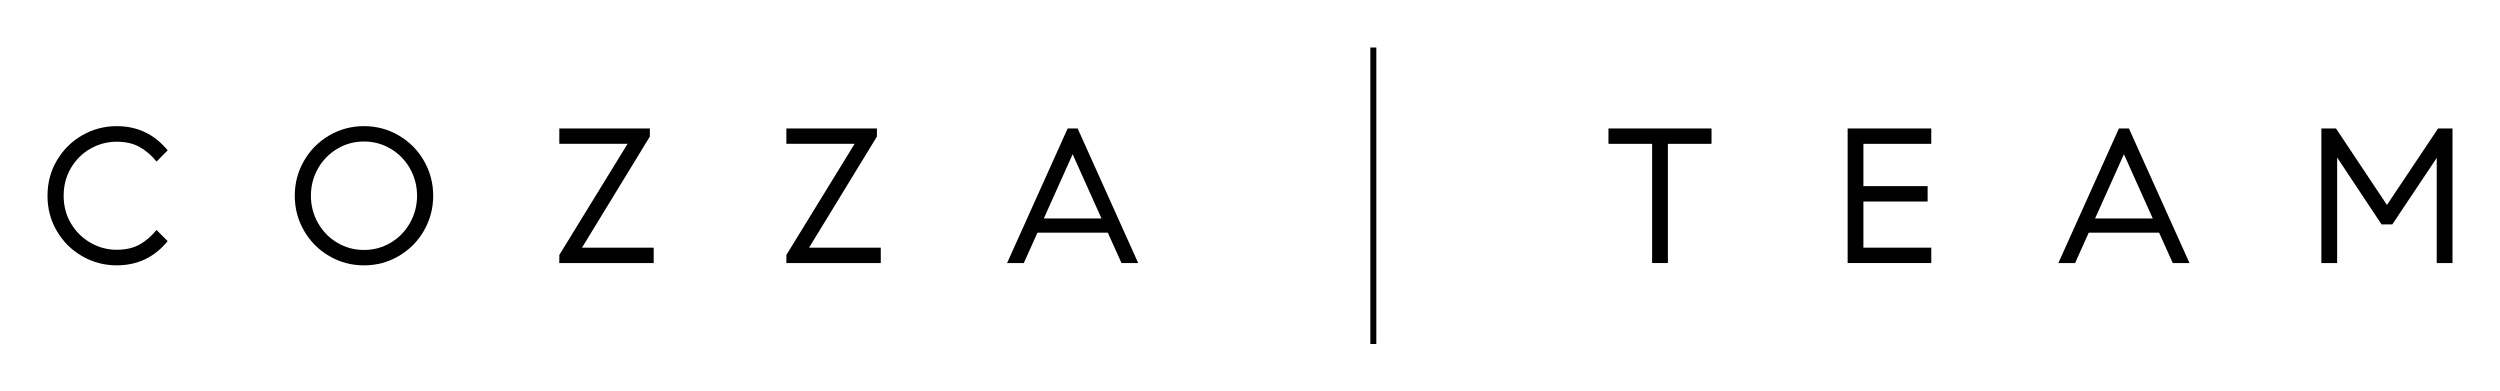
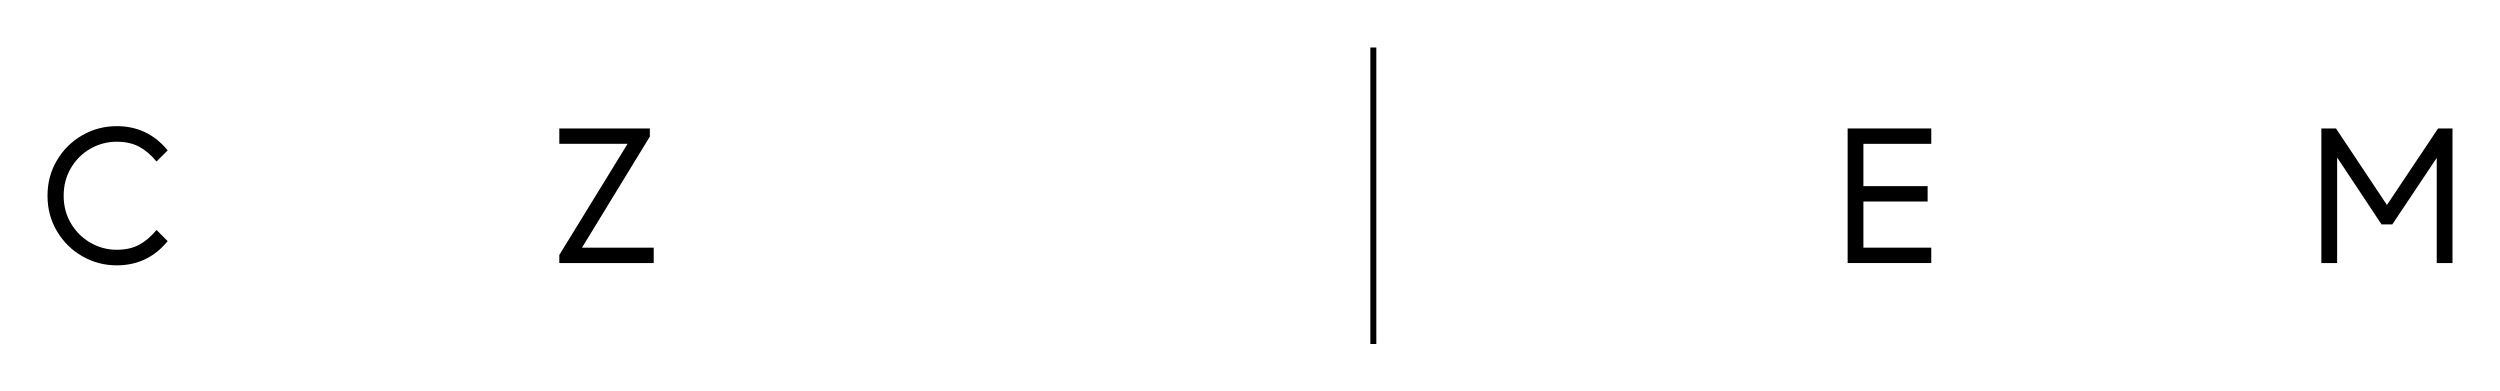
<svg xmlns="http://www.w3.org/2000/svg" id="Place_Your_Art_Here" viewBox="0 0 2631.18 412.04">
  <path d="m95.23,156.45c8.57-4.86,17.77-7.29,27.62-7.29,9.31,0,17.23,1.79,23.78,5.36,6.54,3.57,12.58,8.73,18.11,15.48l11.73-11.73c-13.9-17-31.77-25.5-53.62-25.5-12.95,0-24.99,3.17-36.12,9.51-11.13,6.35-20.03,15.11-26.71,26.31-6.68,11.2-10.02,23.67-10.02,37.43s3.34,26.24,10.02,37.44c6.68,11.2,15.58,19.97,26.71,26.3,11.13,6.35,23.17,9.51,36.12,9.51,21.85,0,39.73-8.5,53.62-25.5l-11.73-11.73c-5.54,6.75-11.57,11.91-18.11,15.48-6.54,3.57-14.47,5.36-23.78,5.36-9.85,0-19.05-2.46-27.62-7.39-8.57-4.93-15.41-11.7-20.54-20.34-5.13-8.63-7.69-18.34-7.69-29.14s2.56-20.54,7.69-29.24c5.13-8.7,11.97-15.48,20.54-20.33Z" />
-   <path d="m419.7,142.58c-11.2-6.54-23.41-9.82-36.63-9.82s-25.43,3.27-36.62,9.82c-11.2,6.54-20.03,15.45-26.51,26.71-6.48,11.27-9.71,23.51-9.71,36.72s3.24,25.47,9.71,36.73c6.48,11.27,15.31,20.17,26.51,26.71,11.2,6.54,23.4,9.82,36.62,9.82s25.43-3.27,36.63-9.82c11.19-6.54,20.03-15.44,26.51-26.71,6.48-11.26,9.71-23.51,9.71-36.73s-3.24-25.46-9.71-36.72c-6.48-11.26-15.31-20.17-26.51-26.71Zm11.84,91.97c-4.93,8.77-11.67,15.71-20.23,20.84-8.57,5.13-17.98,7.69-28.23,7.69s-19.66-2.56-28.23-7.69c-8.57-5.12-15.31-12.07-20.23-20.84-4.93-8.77-7.39-18.28-7.39-28.54s2.46-19.76,7.39-28.53c4.92-8.76,11.67-15.71,20.23-20.84,8.56-5.13,17.97-7.69,28.23-7.69s19.66,2.56,28.23,7.69c8.56,5.12,15.31,12.07,20.23,20.84,4.92,8.77,7.39,18.28,7.39,28.53s-2.46,19.77-7.39,28.54Z" />
  <polygon points="683.96 143.7 683.96 135.2 588.66 135.2 588.66 151.38 660.49 151.38 588.66 268.34 588.66 276.84 688.01 276.84 688.01 260.65 612.53 260.65 683.96 143.7" />
-   <polygon points="922.94 143.7 922.94 135.2 827.63 135.2 827.63 151.38 899.46 151.38 827.63 268.34 827.63 276.84 926.98 276.84 926.98 260.65 851.51 260.65 922.94 143.7" />
-   <path d="m1123.67,135.2l-63.74,141.64h17.6l14.37-31.97h74.06l14.37,31.97h17.6l-63.74-141.64h-10.52Zm-25.09,94.7l30.35-67.58,30.35,67.58h-60.7Z" />
-   <polygon points="1692.87 151.38 1738.81 151.38 1738.81 276.84 1755.4 276.84 1755.4 151.38 1801.33 151.38 1801.33 135.2 1692.87 135.2 1692.87 151.38" />
  <polygon points="1944.59 276.84 2032.61 276.84 2032.61 260.65 1961.18 260.65 1961.18 212.09 2028.77 212.09 2028.77 195.9 1961.18 195.9 1961.18 151.38 2032.61 151.38 2032.61 135.2 1944.59 135.2 1944.59 276.84" />
-   <path d="m2230.11,135.2l-63.74,141.64h17.6l14.37-31.97h74.06l14.37,31.97h17.6l-63.74-141.64h-10.52Zm-25.09,94.7l30.35-67.58,30.35,67.58h-60.71Z" />
  <polygon points="2566.01 135.2 2512.18 215.73 2458.56 135.2 2443.18 135.2 2443.18 276.84 2459.77 276.84 2459.77 165.75 2506.51 236.17 2517.85 236.17 2564.59 166.16 2564.59 276.84 2581.18 276.84 2581.18 135.2 2566.01 135.2" />
  <rect x="1442.25" y="50" width="6.3" height="312.04" />
</svg>